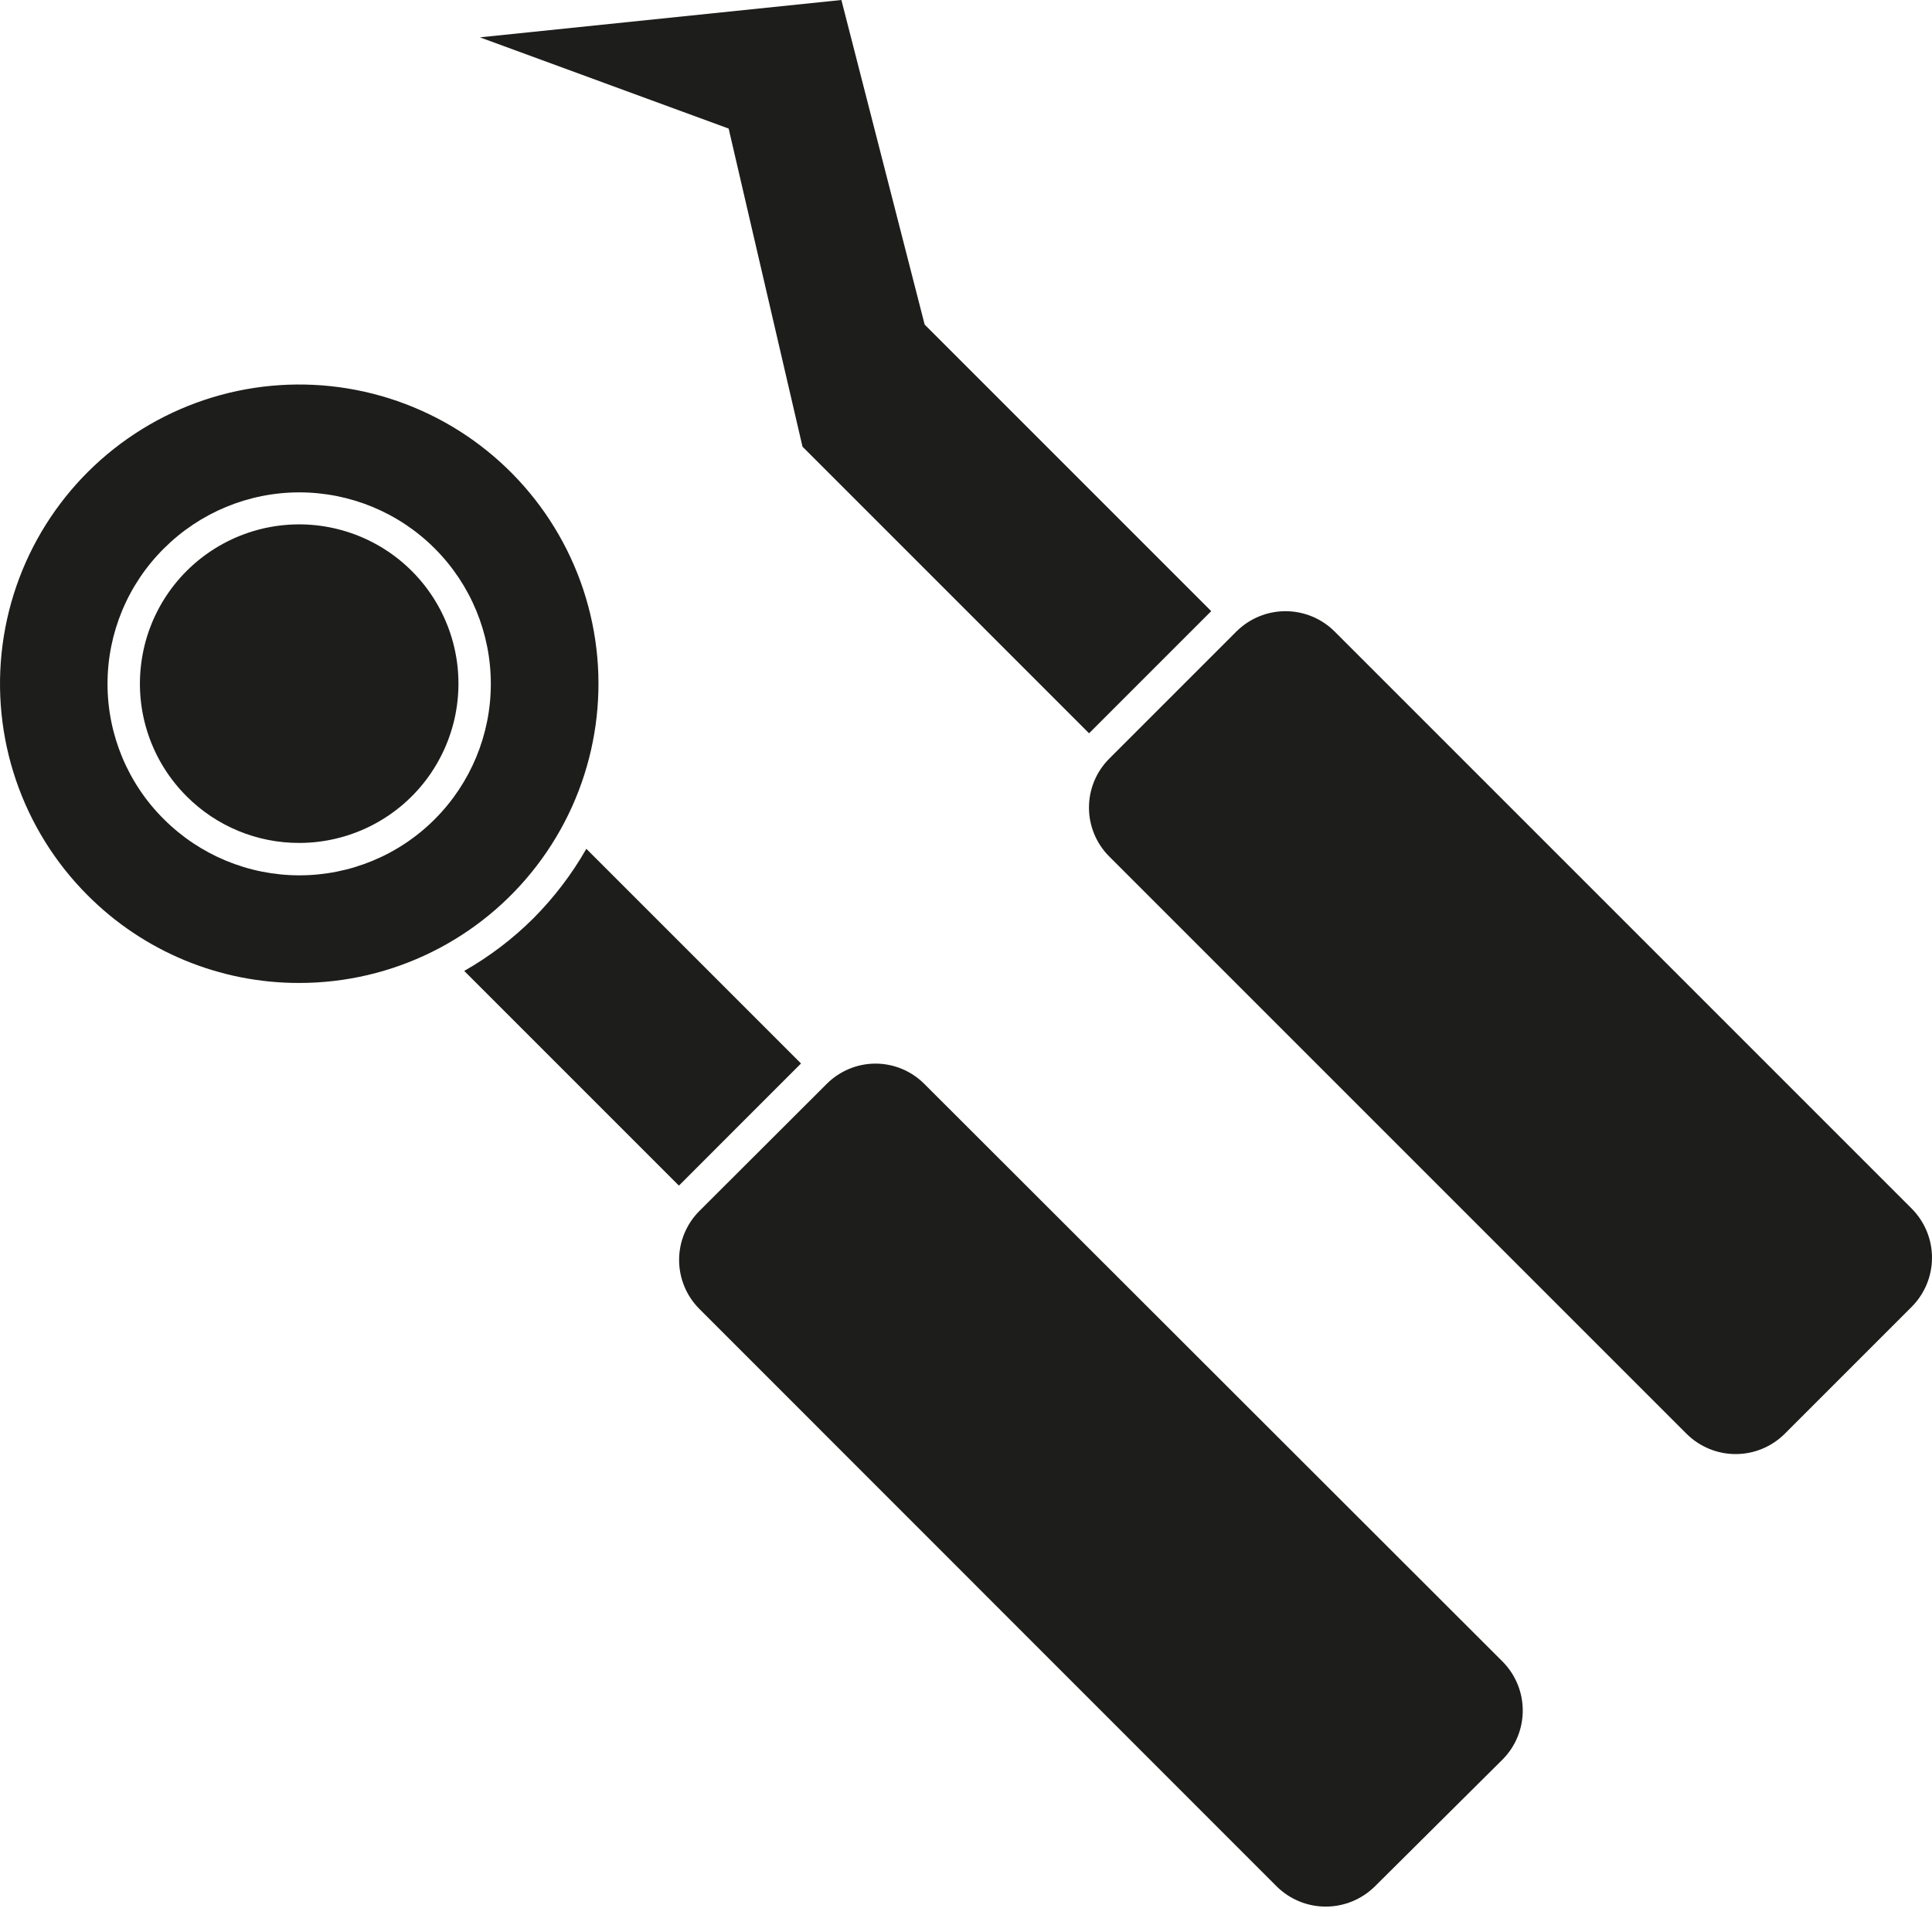
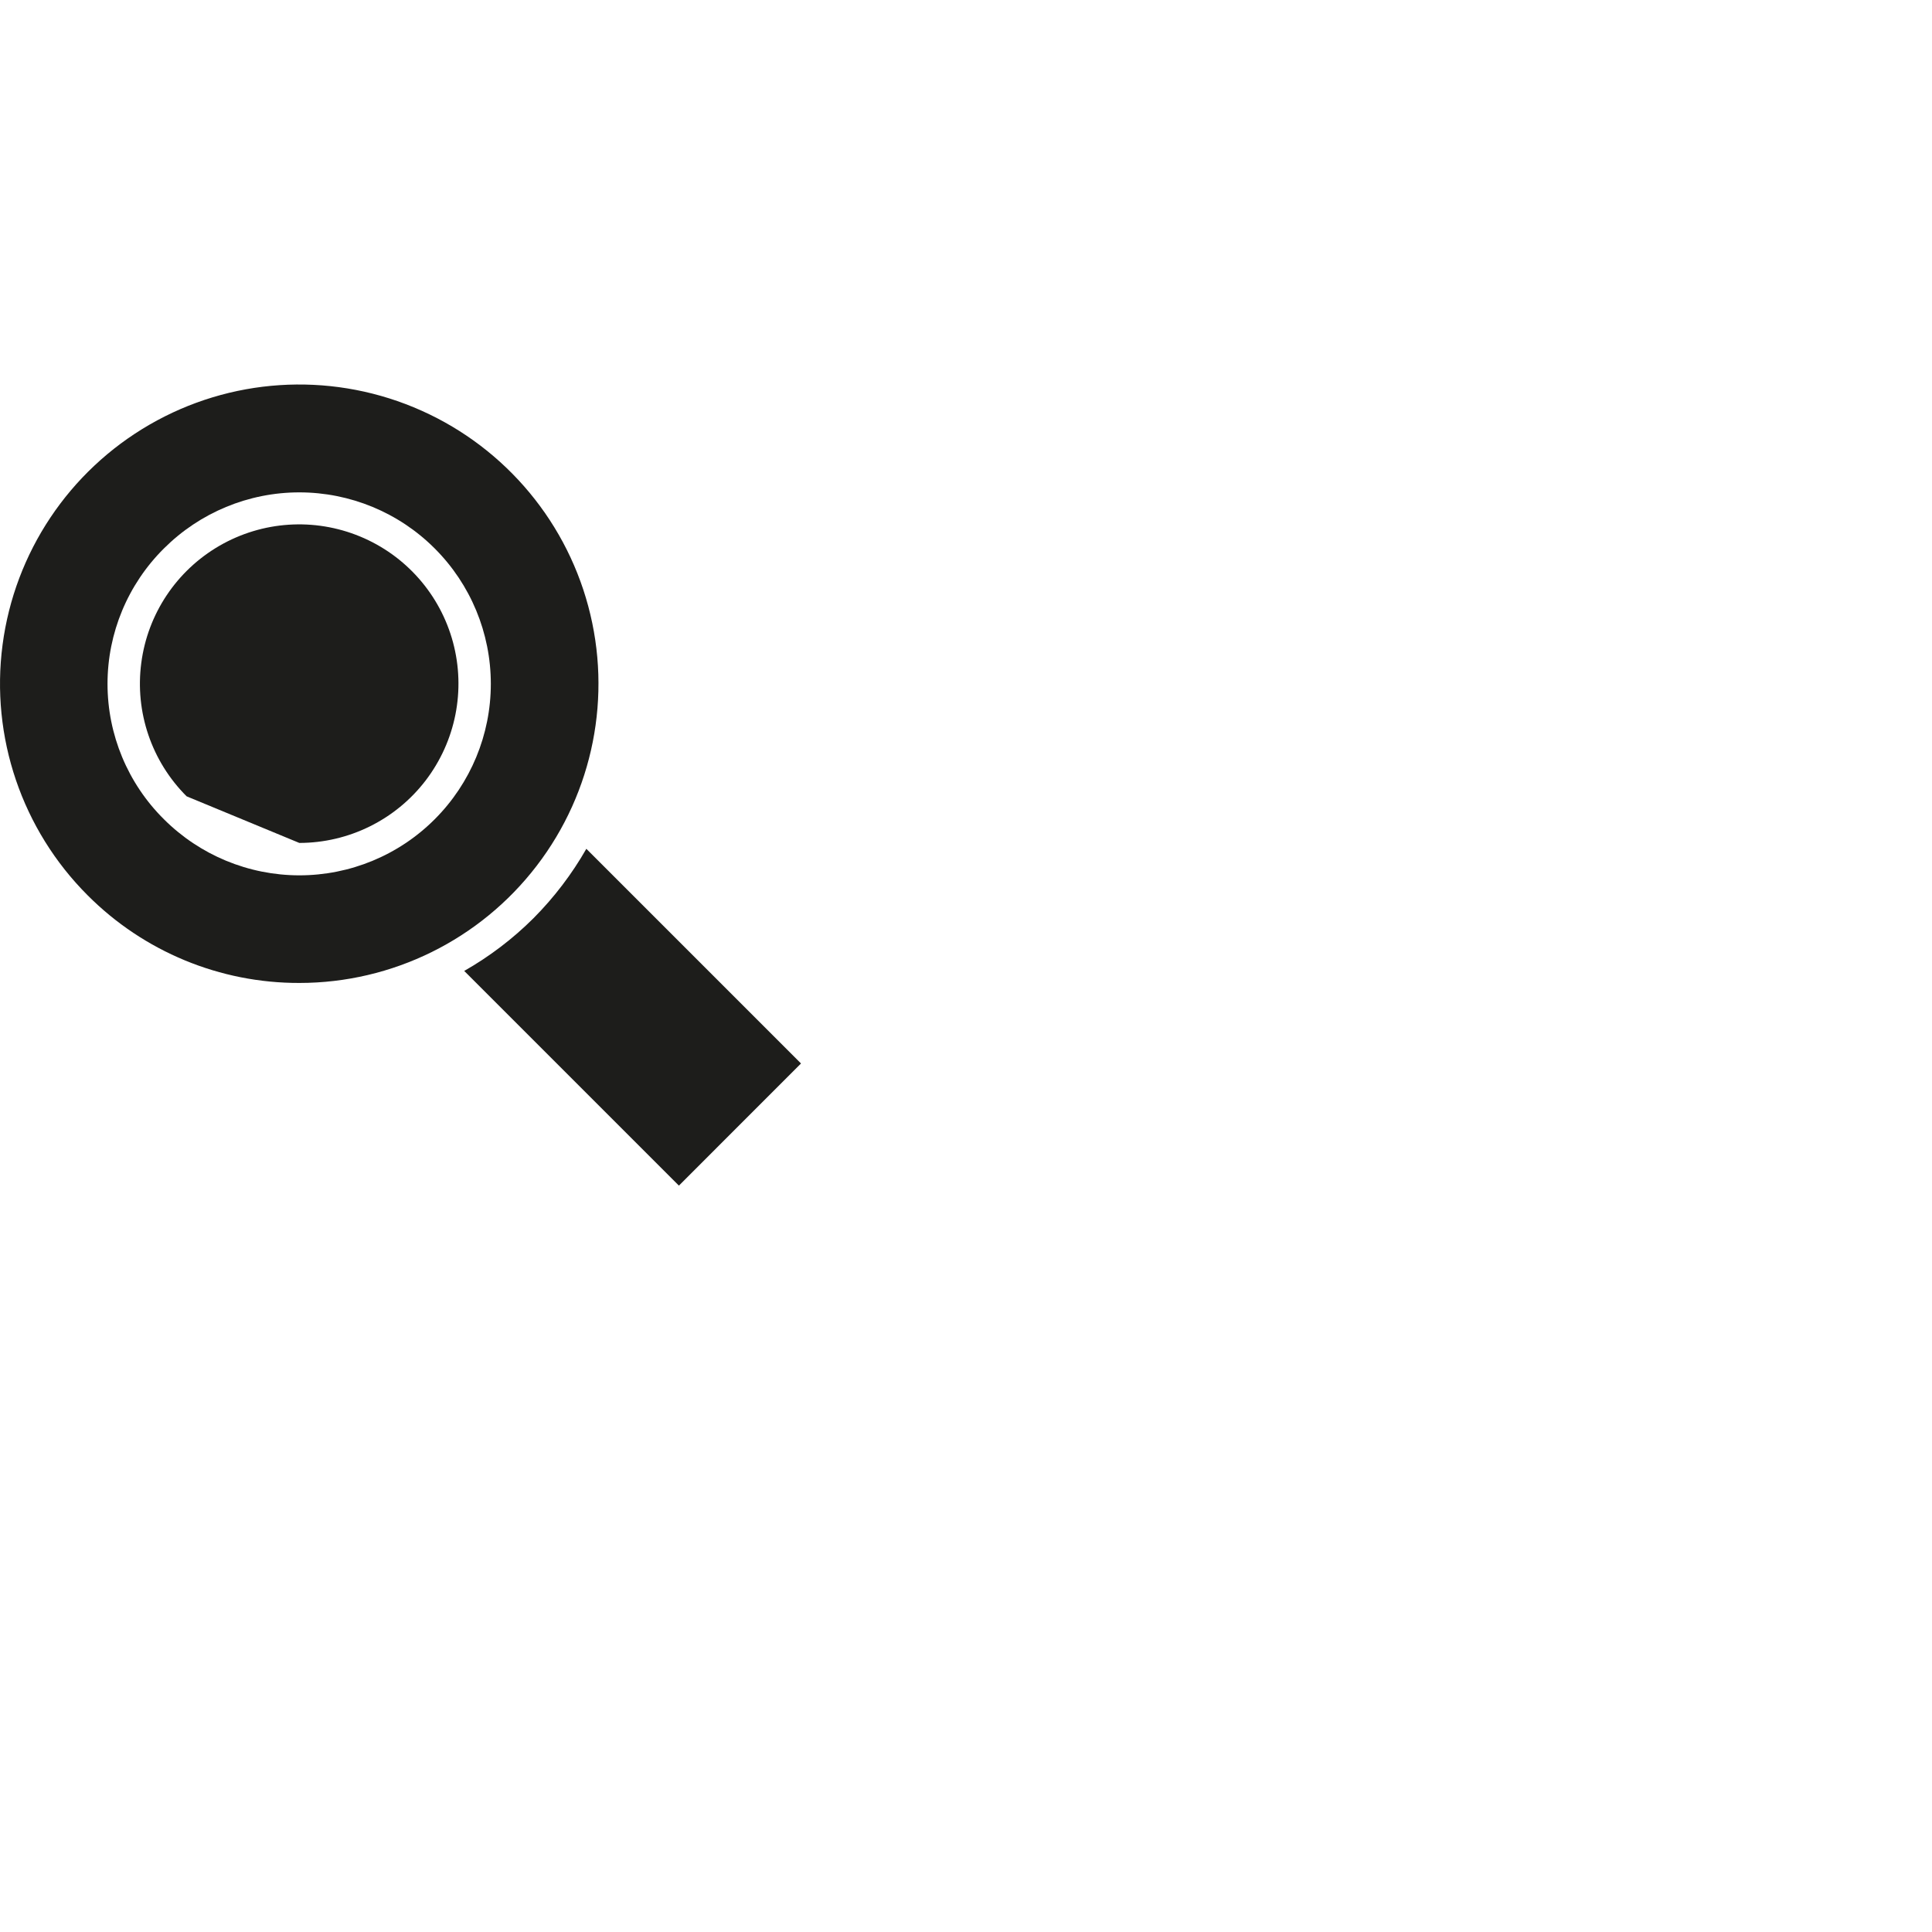
<svg xmlns="http://www.w3.org/2000/svg" width="40" height="40" viewBox="0 0 40 40" fill="none">
  <path d="M11.047 19.009C10.619 19.436 10.136 19.803 9.611 20.102L14.056 24.547L16.584 22.018L12.14 17.574L12.14 17.573C11.84 18.098 11.473 18.58 11.047 19.009Z" fill="#1D1D1B" />
  <path d="M6.198 20.351C8.124 20.351 9.94 19.454 11.112 17.925C12.284 16.397 12.678 14.411 12.179 12.55C11.68 10.69 10.344 9.168 8.564 8.432C6.784 7.695 4.763 7.828 3.096 8.792C1.428 9.756 0.304 11.44 0.053 13.35C-0.198 15.259 0.454 17.177 1.816 18.538C2.977 19.702 4.554 20.355 6.198 20.351V20.351ZM3.393 11.356C4.137 10.613 5.145 10.194 6.197 10.194C7.248 10.194 8.257 10.611 9 11.355C9.744 12.098 10.162 13.107 10.162 14.159C10.162 15.21 9.744 16.218 9 16.962C8.257 17.706 7.248 18.123 6.197 18.123C5.145 18.122 4.137 17.704 3.393 16.961C2.646 16.22 2.226 15.211 2.226 14.158C2.226 13.106 2.646 12.098 3.393 11.356V11.356Z" fill="#1D1D1B" />
-   <path d="M6.197 17.452C7.222 17.451 8.189 16.973 8.812 16.16C9.435 15.345 9.645 14.288 9.379 13.298C9.113 12.308 8.401 11.498 7.454 11.107C6.506 10.715 5.431 10.786 4.543 11.3C3.656 11.813 3.057 12.71 2.925 13.726C2.791 14.742 3.138 15.763 3.864 16.487C4.482 17.107 5.322 17.454 6.197 17.452Z" fill="#1D1D1B" />
-   <path d="M14.482 27.102L26.433 39.057H26.433C26.703 39.324 27.068 39.474 27.448 39.474C27.828 39.474 28.193 39.324 28.464 39.057L31.112 36.426C31.378 36.157 31.527 35.793 31.527 35.415C31.527 35.036 31.378 34.673 31.112 34.404L19.14 22.444C18.872 22.174 18.507 22.021 18.127 22.021C17.746 22.021 17.381 22.174 17.113 22.444L14.482 25.07C14.212 25.339 14.06 25.705 14.06 26.086C14.06 26.467 14.212 26.833 14.482 27.102L14.482 27.102Z" fill="#1D1D1B" />
-   <path d="M25.077 12.653L19.144 6.72L17.42 0L9.936 0.773L15.086 2.662L16.615 9.248L22.548 15.182L25.077 12.653Z" fill="#1D1D1B" />
-   <path d="M27.628 13.071C27.359 12.804 26.994 12.654 26.615 12.654C26.236 12.654 25.871 12.804 25.602 13.071L22.966 15.707C22.697 15.975 22.546 16.34 22.546 16.72C22.546 17.1 22.697 17.465 22.966 17.733L34.921 29.688C35.191 29.955 35.555 30.105 35.935 30.105C36.314 30.105 36.678 29.955 36.948 29.688L39.583 27.053C39.85 26.783 40 26.419 40 26.039C40 25.66 39.85 25.296 39.583 25.026L27.628 13.071Z" fill="#1D1D1B" />
+   <path d="M6.197 17.452C7.222 17.451 8.189 16.973 8.812 16.16C9.435 15.345 9.645 14.288 9.379 13.298C9.113 12.308 8.401 11.498 7.454 11.107C6.506 10.715 5.431 10.786 4.543 11.3C3.656 11.813 3.057 12.71 2.925 13.726C2.791 14.742 3.138 15.763 3.864 16.487Z" fill="#1D1D1B" />
</svg>